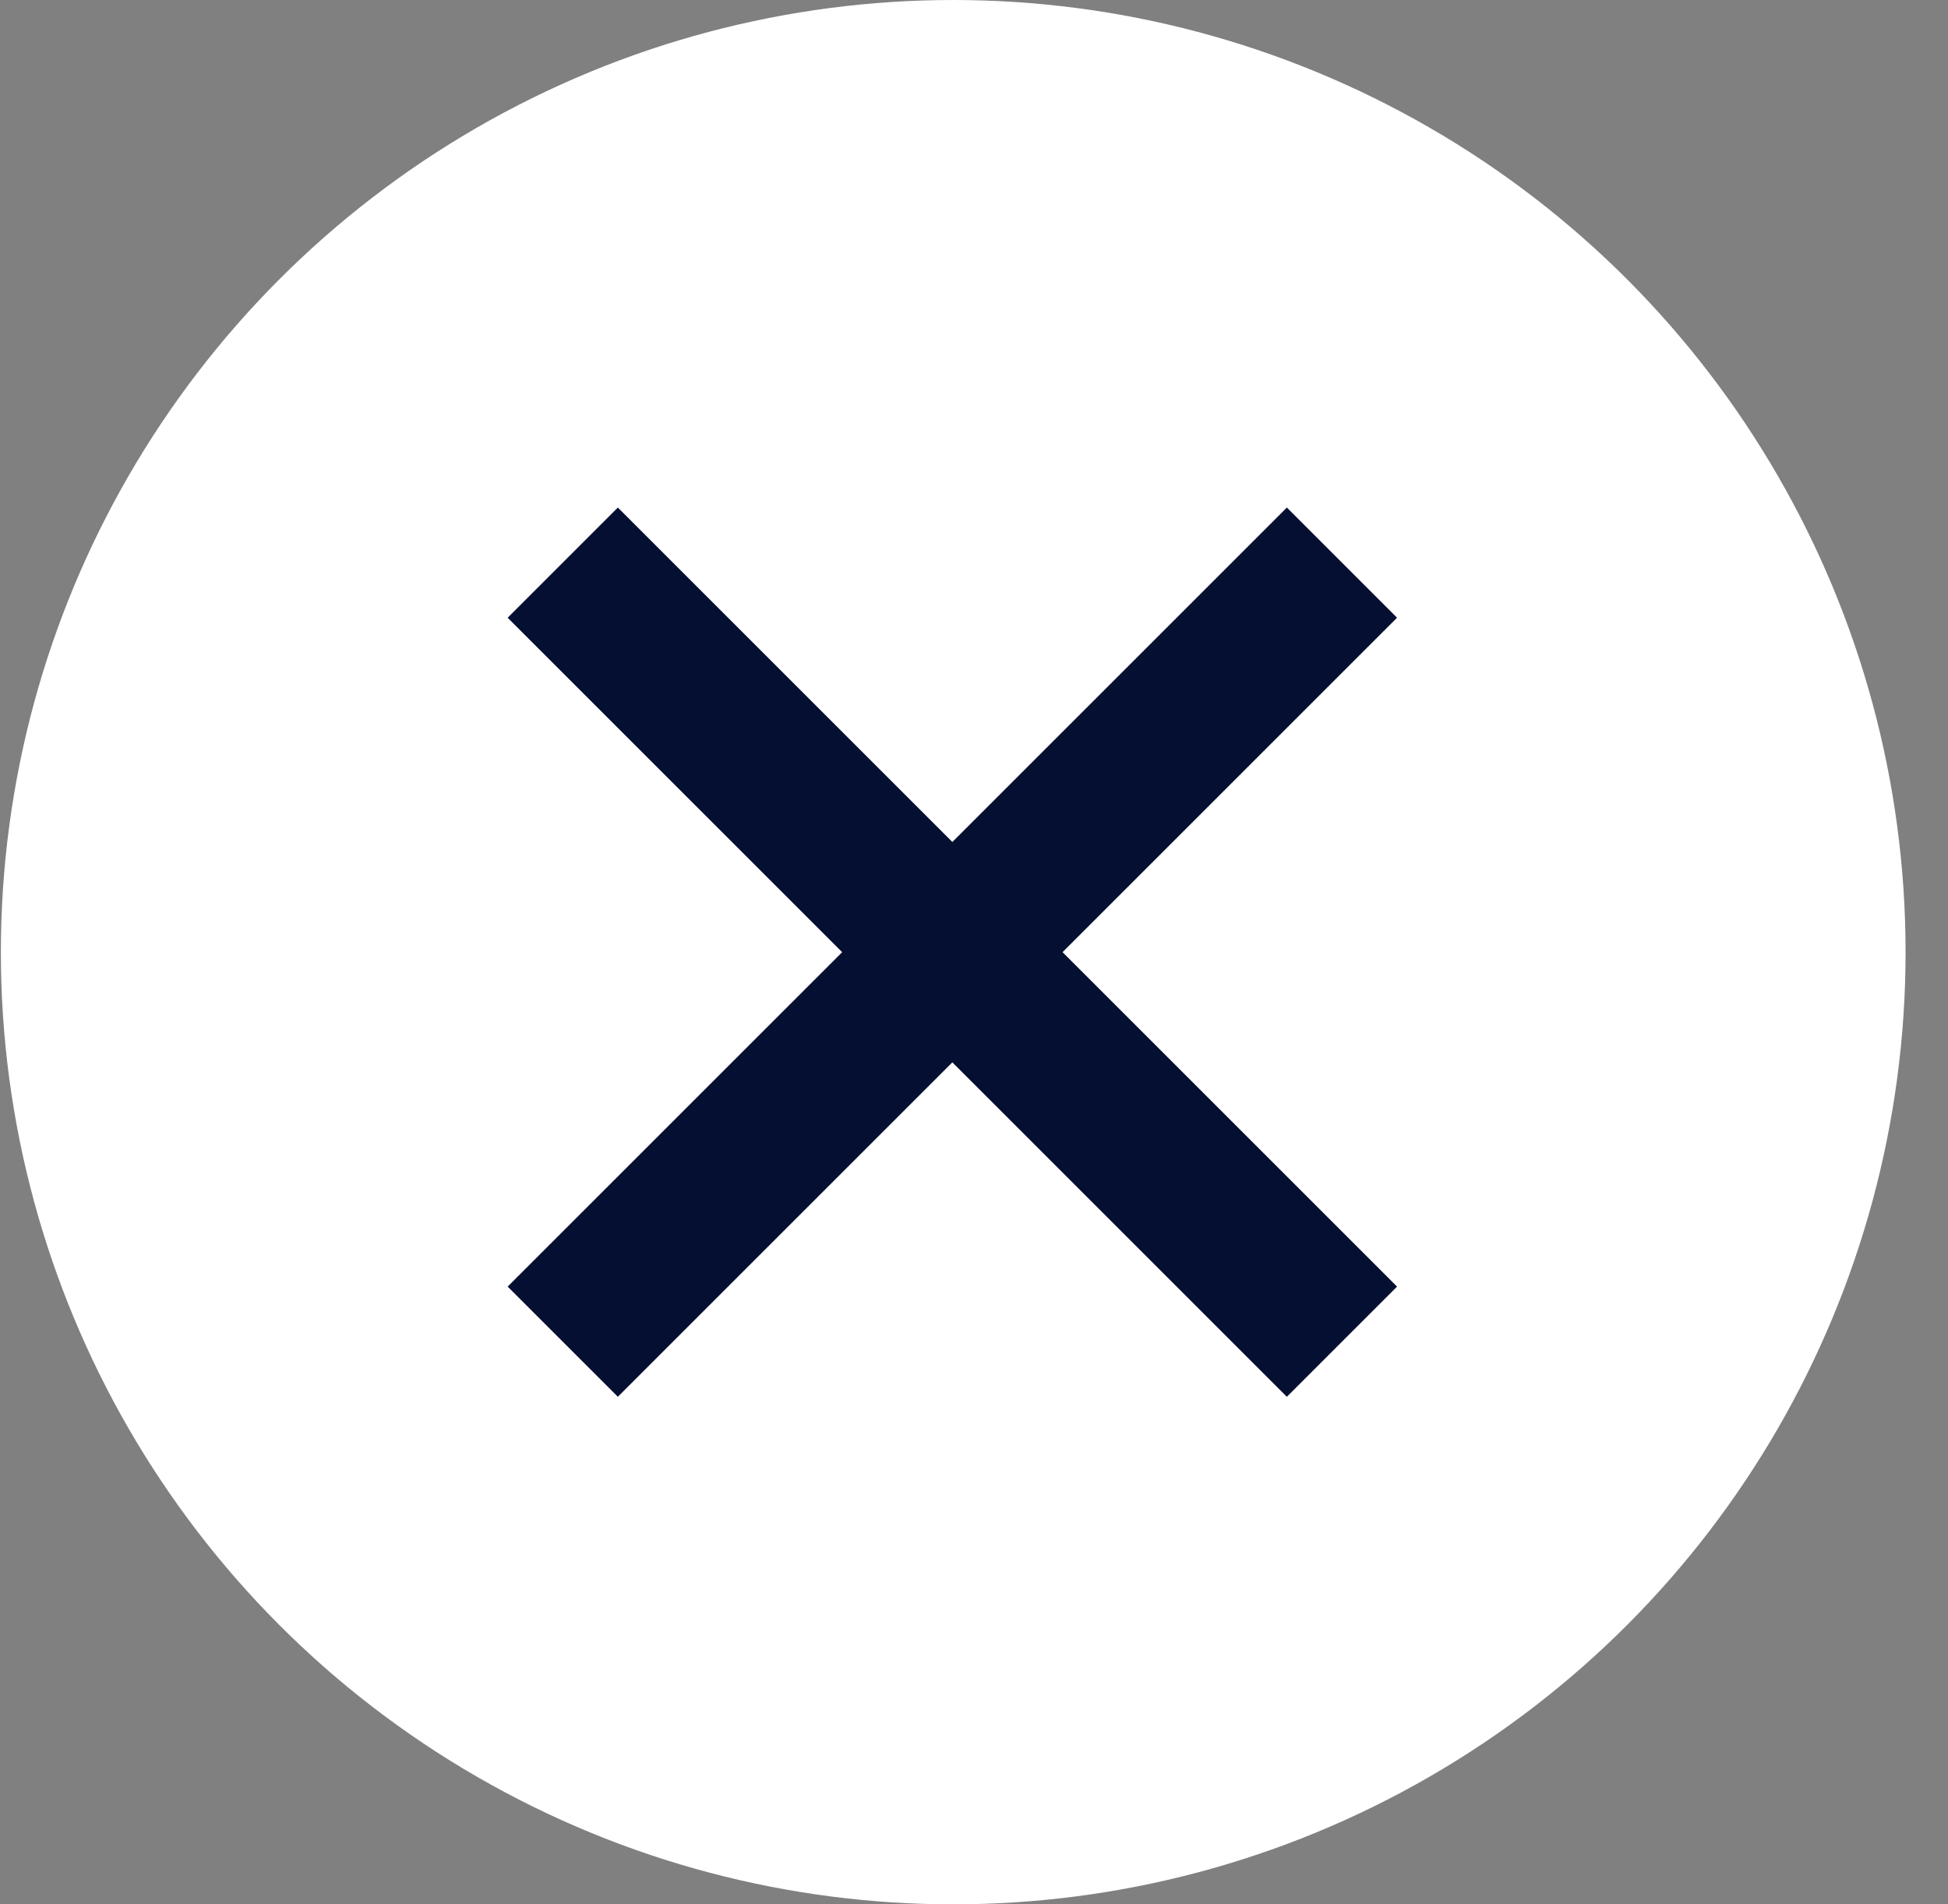
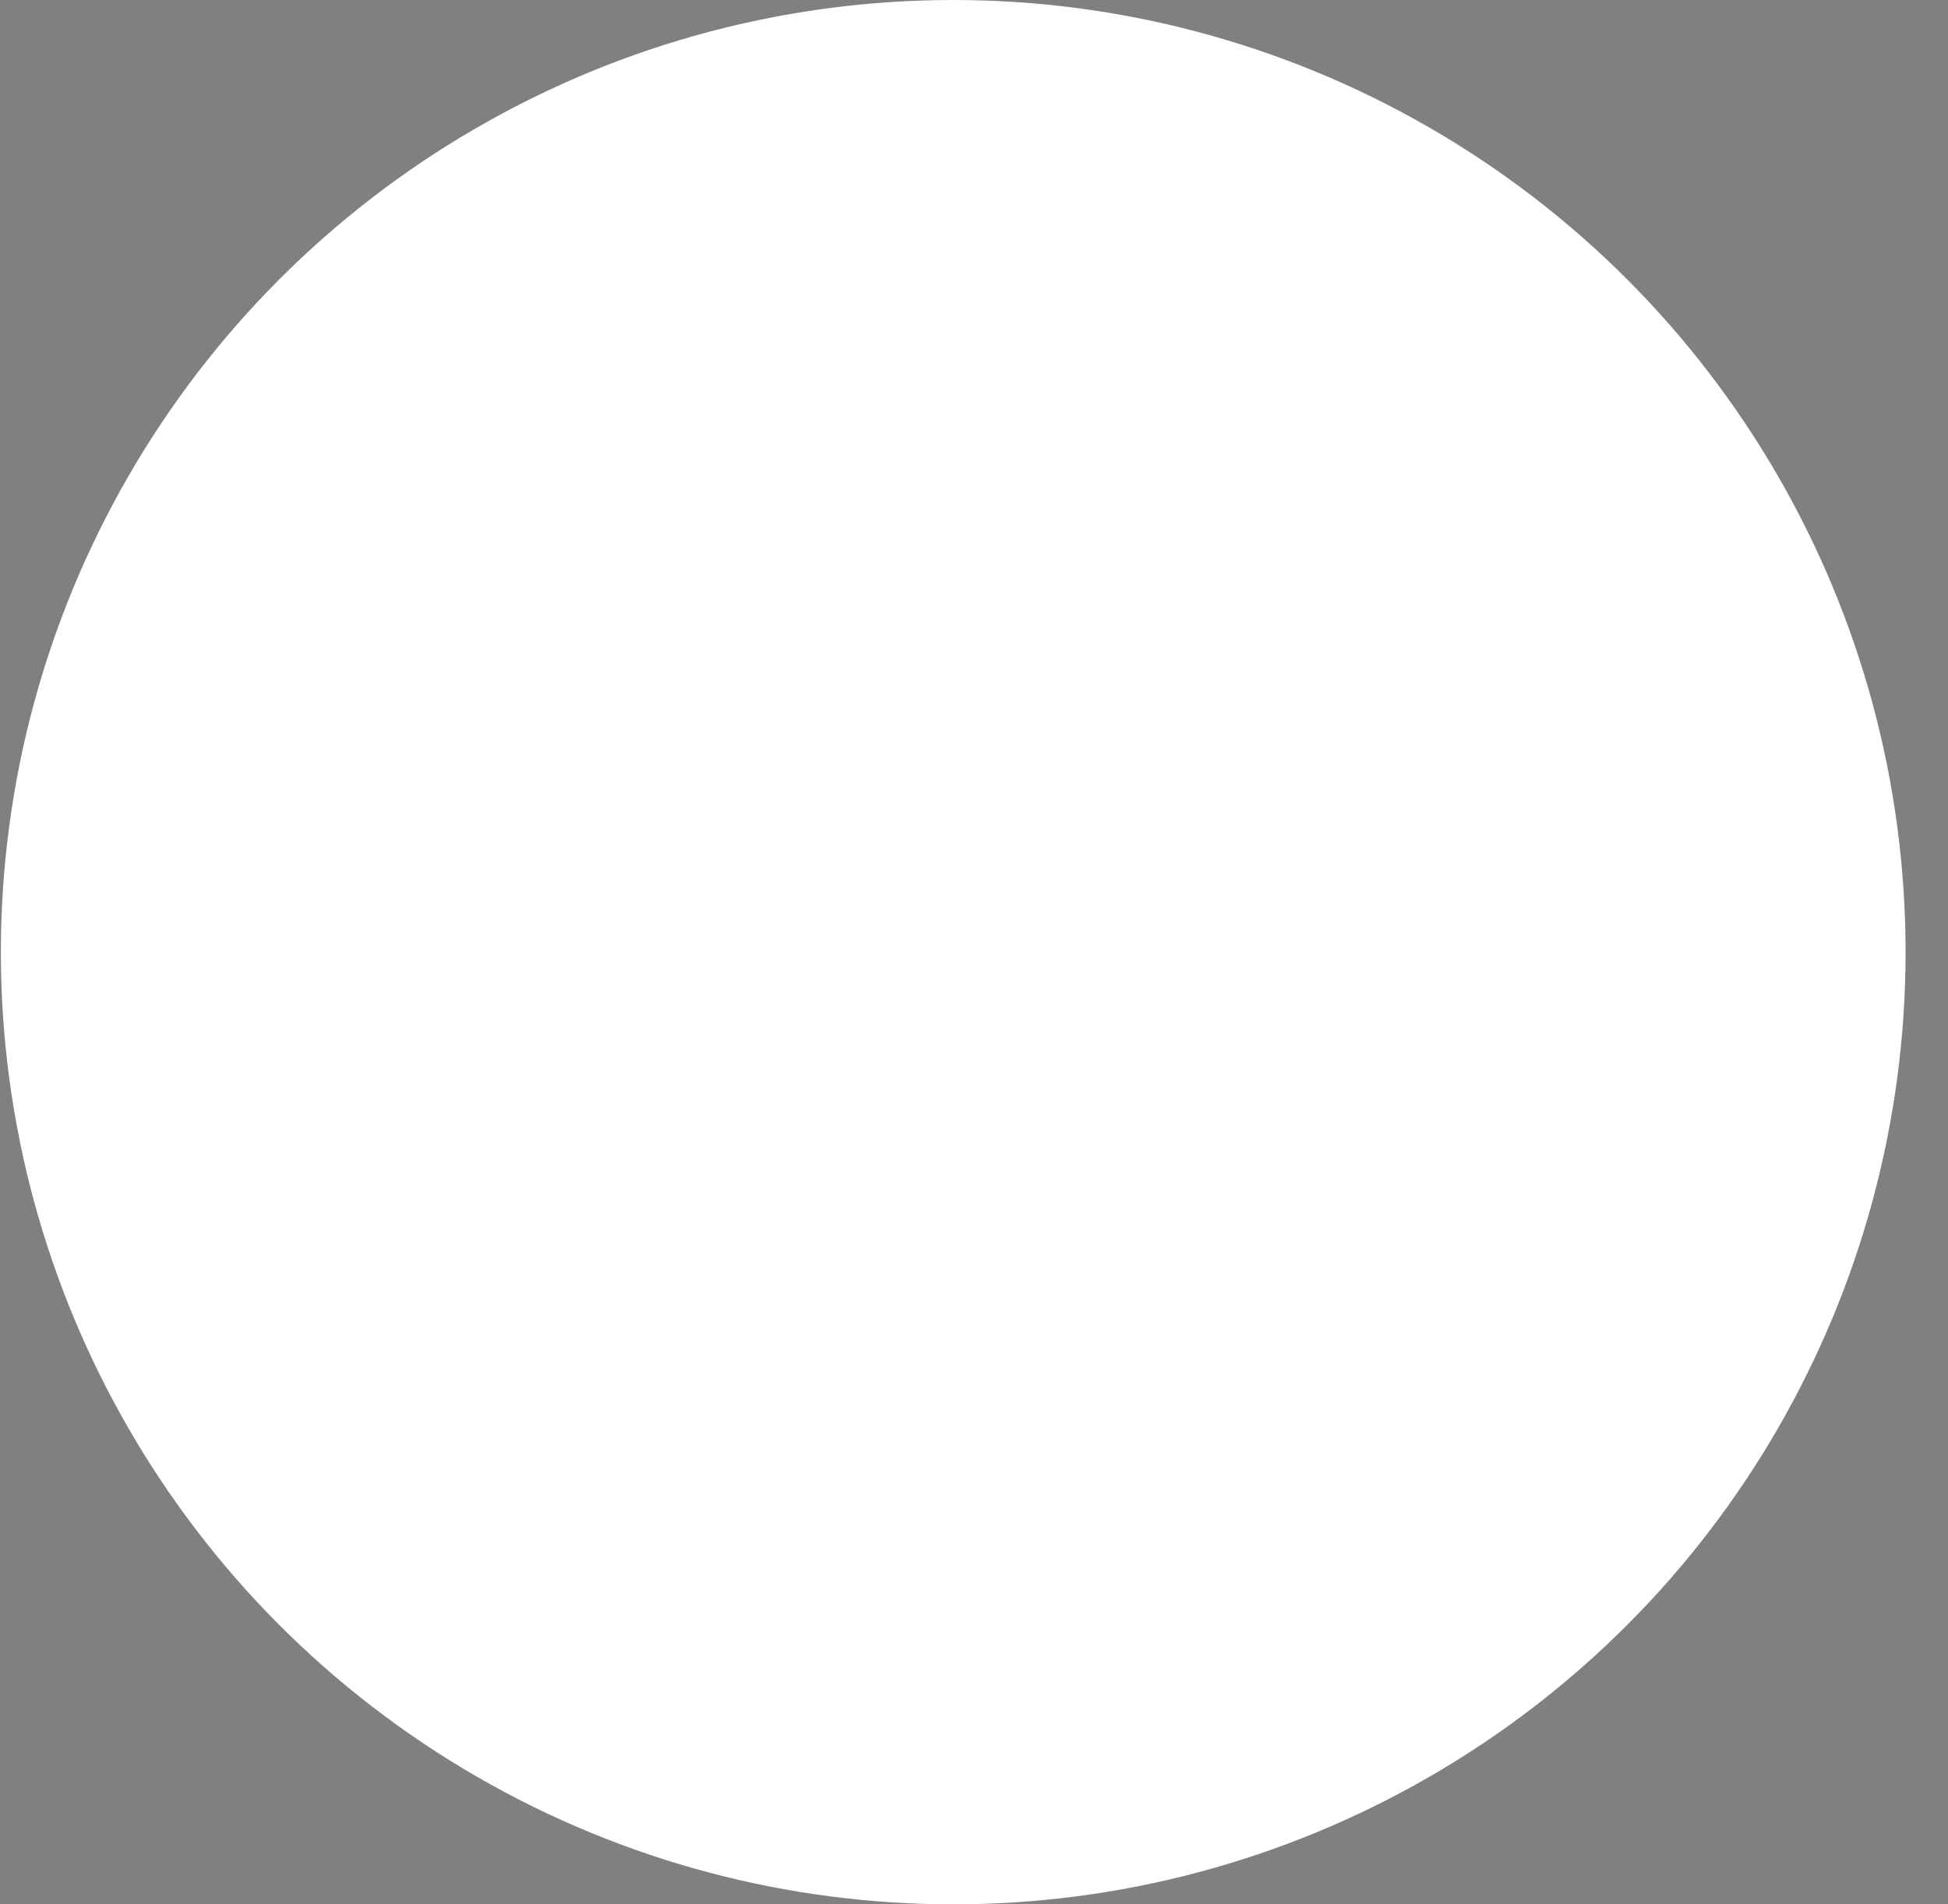
<svg xmlns="http://www.w3.org/2000/svg" width="45" height="44" viewBox="0 0 45 44" fill="none">
  <rect x="0" y="0" width="45" height="44" fill="#808080" stroke="none" />
  <circle cx="22.02" cy="22" r="21.5" fill="white" stroke="white" />
-   <path d="M13 13L31 31M31 13L13 31" stroke="#040F31" stroke-width="3.6" />
</svg>